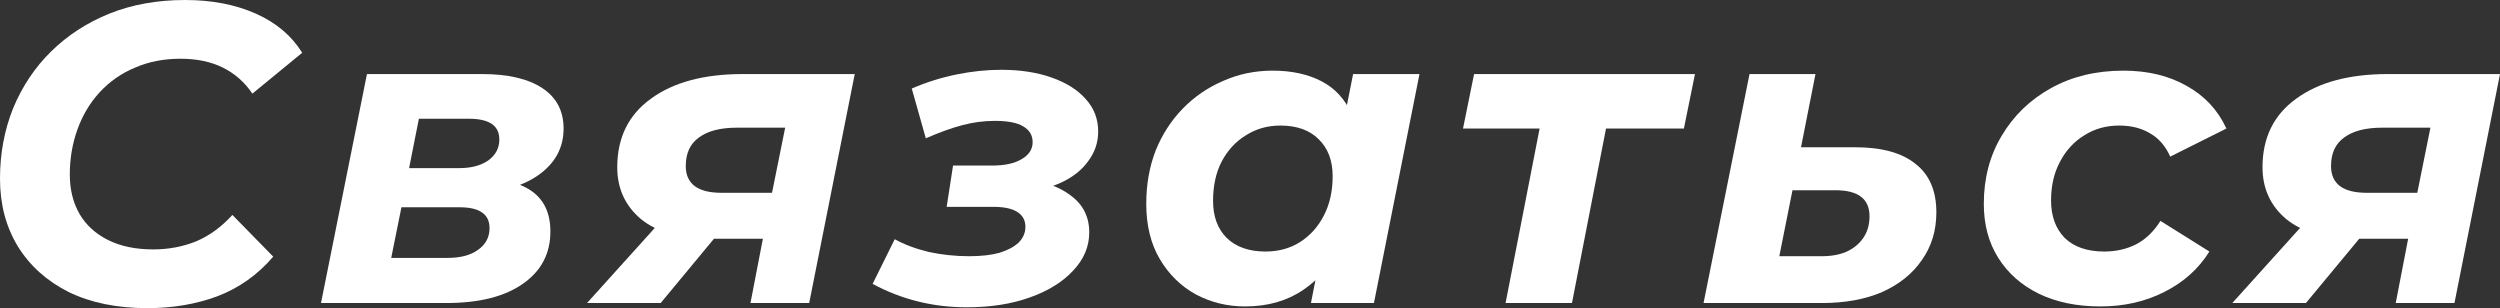
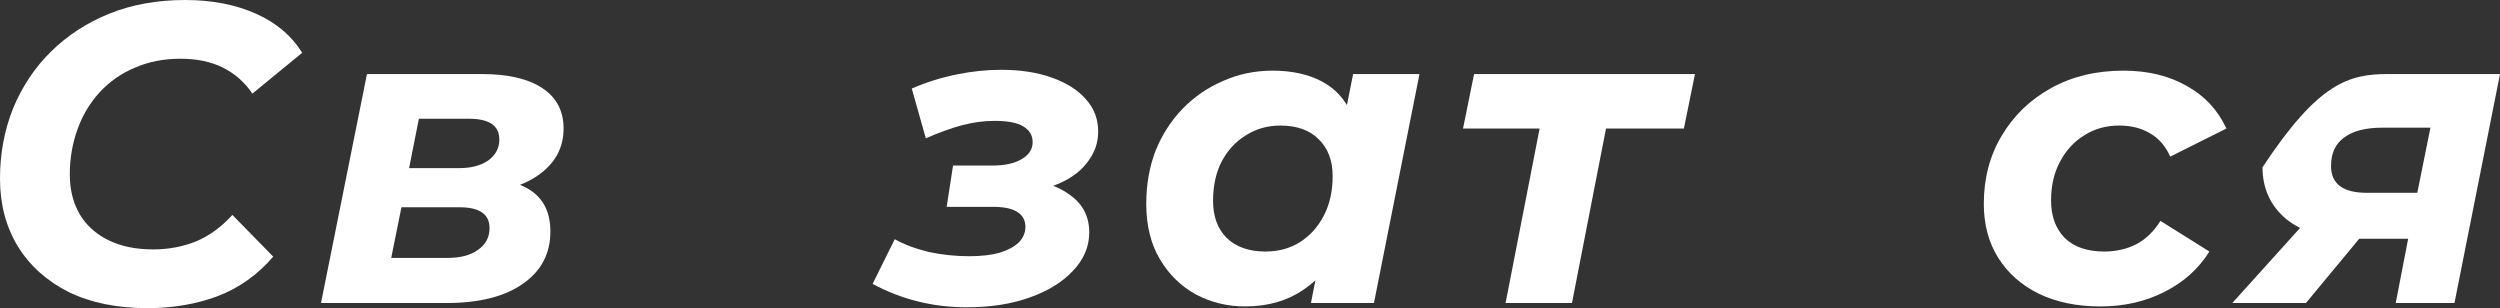
<svg xmlns="http://www.w3.org/2000/svg" viewBox="0 0 140.976 17.376" fill="none">
  <rect x="0" y="0" width="140.976" height="17.376" fill="#333333" stroke="none" />
  <path d="M8.304 17.376C6.592 17.376 5.112 17.072 3.864 16.464C2.632 15.84 1.68 14.984 1.008 13.896C0.336 12.792 0 11.52 0 10.08C0 8.656 0.248 7.328 0.744 6.096C1.256 4.864 1.968 3.8 2.88 2.904C3.808 1.992 4.904 1.28 6.168 0.768C7.448 0.256 8.872 0 10.44 0C11.944 0 13.272 0.256 14.424 0.768C15.576 1.28 16.448 2.016 17.04 2.976L14.232 5.28C13.8 4.64 13.248 4.152 12.576 3.816C11.904 3.48 11.104 3.312 10.176 3.312C9.232 3.312 8.376 3.48 7.608 3.816C6.84 4.136 6.176 4.6 5.616 5.208C5.072 5.8 4.656 6.496 4.368 7.296C4.08 8.096 3.936 8.944 3.936 9.84C3.936 10.688 4.12 11.432 4.488 12.072C4.856 12.696 5.392 13.184 6.096 13.536C6.8 13.888 7.648 14.064 8.64 14.064C9.504 14.064 10.312 13.912 11.064 13.608C11.816 13.288 12.496 12.792 13.104 12.12L15.408 14.472C14.528 15.496 13.48 16.24 12.264 16.704C11.064 17.152 9.744 17.376 8.304 17.376Z" fill="white" />
  <path d="M18.101 17.088L20.693 4.176H27.173C28.645 4.176 29.781 4.44 30.581 4.968C31.381 5.496 31.781 6.256 31.781 7.248C31.781 8.336 31.301 9.216 30.341 9.888C29.397 10.544 28.133 10.872 26.549 10.872L26.861 10.032C28.237 10.032 29.277 10.28 29.981 10.776C30.685 11.272 31.037 12.032 31.037 13.056C31.037 14.304 30.517 15.288 29.477 16.008C28.453 16.728 27.013 17.088 25.157 17.088H18.101ZM22.061 14.544H25.229C25.965 14.544 26.541 14.392 26.957 14.088C27.389 13.784 27.605 13.376 27.605 12.864C27.605 12.464 27.461 12.168 27.173 11.976C26.901 11.784 26.477 11.688 25.901 11.688H22.637L22.061 14.544ZM23.069 9.48H25.901C26.573 9.48 27.117 9.336 27.533 9.048C27.949 8.744 28.157 8.352 28.157 7.872C28.157 7.472 28.013 7.176 27.725 6.984C27.437 6.792 27.013 6.696 26.453 6.696H23.621L23.069 9.48Z" fill="white" />
-   <path d="M42.319 17.088L43.159 12.744L43.567 13.464H40.015C38.351 13.464 37.063 13.096 36.151 12.36C35.255 11.608 34.807 10.632 34.807 9.432C34.807 7.768 35.439 6.48 36.703 5.568C37.967 4.64 39.695 4.176 41.887 4.176H48.199L45.631 17.088H42.319ZM33.103 17.088L37.543 12.168H41.335L37.255 17.088H33.103ZM43.375 11.664L44.479 6.192L44.791 7.2H41.551C40.623 7.2 39.911 7.384 39.415 7.752C38.919 8.104 38.671 8.64 38.671 9.36C38.671 10.368 39.343 10.872 40.687 10.872H44.023L43.375 11.664Z" fill="white" />
  <path d="M54.511 17.328C52.607 17.328 50.839 16.888 49.207 16.008L50.455 13.488C50.999 13.792 51.639 14.032 52.375 14.208C53.111 14.368 53.871 14.448 54.655 14.448C55.327 14.448 55.895 14.384 56.359 14.256C56.823 14.112 57.183 13.92 57.439 13.68C57.695 13.424 57.823 13.128 57.823 12.792C57.823 12.424 57.671 12.144 57.367 11.952C57.063 11.76 56.615 11.664 56.023 11.664H53.383L53.743 9.336H55.951C56.655 9.336 57.207 9.216 57.607 8.976C58.023 8.736 58.231 8.416 58.231 8.016C58.231 7.632 58.055 7.336 57.703 7.128C57.367 6.92 56.831 6.816 56.095 6.816C55.487 6.816 54.879 6.896 54.271 7.056C53.663 7.216 52.975 7.464 52.207 7.8L51.415 4.992C52.231 4.64 53.071 4.376 53.935 4.2C54.799 4.024 55.639 3.936 56.455 3.936C57.527 3.936 58.471 4.08 59.287 4.368C60.119 4.656 60.767 5.064 61.231 5.592C61.695 6.104 61.927 6.712 61.927 7.416C61.927 8.024 61.743 8.576 61.375 9.072C61.023 9.568 60.527 9.968 59.887 10.272C59.247 10.576 58.511 10.752 57.679 10.8L57.583 10.104C58.751 10.184 59.679 10.488 60.367 11.016C61.071 11.528 61.423 12.224 61.423 13.104C61.423 13.904 61.119 14.624 60.511 15.264C59.919 15.904 59.103 16.408 58.063 16.776C57.039 17.144 55.855 17.328 54.511 17.328Z" fill="white" />
  <path d="M70.205 17.28C69.214 17.28 68.293 17.056 67.445 16.608C66.597 16.144 65.917 15.48 65.405 14.616C64.894 13.752 64.638 12.712 64.638 11.496C64.638 10.408 64.814 9.408 65.165 8.496C65.533 7.584 66.046 6.792 66.701 6.12C67.357 5.448 68.117 4.928 68.982 4.56C69.845 4.176 70.773 3.984 71.765 3.984C72.837 3.984 73.757 4.184 74.525 4.584C75.293 4.984 75.861 5.608 76.23 6.456C76.613 7.288 76.749 8.368 76.637 9.696C76.557 11.216 76.246 12.552 75.701 13.704C75.157 14.84 74.421 15.72 73.494 16.344C72.581 16.968 71.485 17.28 70.205 17.28ZM71.357 14.184C72.094 14.184 72.741 14.008 73.302 13.656C73.877 13.288 74.325 12.792 74.645 12.168C74.982 11.528 75.149 10.784 75.149 9.936C75.149 9.056 74.886 8.36 74.357 7.848C73.845 7.336 73.125 7.08 72.197 7.08C71.477 7.08 70.829 7.264 70.253 7.632C69.677 7.984 69.222 8.48 68.885 9.12C68.565 9.744 68.405 10.48 68.405 11.328C68.405 12.208 68.661 12.904 69.174 13.416C69.701 13.928 70.43 14.184 71.357 14.184ZM73.925 17.088L74.429 14.52L75.269 10.68L75.773 6.84L76.302 4.176H80.045L77.477 17.088H73.925Z" fill="white" />
  <path d="M84.9 17.088L86.988 6.384L87.66 7.248H82.5L83.124 4.176H95.58L94.956 7.248H89.7L90.732 6.384L88.644 17.088H84.9Z" fill="white" />
-   <path d="M104.608 8.304C106.112 8.304 107.248 8.616 108.016 9.24C108.8 9.848 109.192 10.76 109.192 11.976C109.192 13 108.92 13.896 108.375 14.664C107.848 15.432 107.103 16.032 106.144 16.464C105.184 16.88 104.047 17.088 102.735 17.088H96.064L98.656 4.176H102.376L101.56 8.304H104.608ZM102.735 14.448C103.28 14.448 103.752 14.36 104.151 14.184C104.552 13.992 104.864 13.728 105.088 13.392C105.312 13.056 105.423 12.656 105.423 12.192C105.423 11.216 104.784 10.728 103.504 10.728H101.079L100.336 14.448H102.735Z" fill="white" />
  <path d="M118.444 17.28C117.116 17.28 115.956 17.04 114.964 16.56C113.988 16.08 113.228 15.408 112.684 14.544C112.14 13.68 111.868 12.664 111.868 11.496C111.868 10.056 112.204 8.776 112.876 7.656C113.548 6.52 114.476 5.624 115.66 4.968C116.844 4.312 118.204 3.984 119.74 3.984C121.116 3.984 122.308 4.272 123.316 4.848C124.324 5.408 125.068 6.208 125.548 7.248L122.38 8.832C122.108 8.224 121.724 7.784 121.228 7.512C120.748 7.224 120.172 7.08 119.5 7.08C118.764 7.08 118.108 7.264 117.532 7.632C116.956 7.984 116.5 8.48 116.164 9.12C115.828 9.744 115.66 10.472 115.66 11.304C115.66 12.184 115.916 12.888 116.428 13.416C116.956 13.928 117.7 14.184 118.66 14.184C119.316 14.184 119.916 14.048 120.46 13.776C121.004 13.488 121.46 13.048 121.828 12.456L124.588 14.184C123.98 15.16 123.132 15.92 122.044 16.464C120.972 17.008 119.772 17.28 118.444 17.28Z" fill="white" />
-   <path d="M135.096 17.088L135.936 12.744L136.344 13.464H132.792C131.128 13.464 129.84 13.096 128.928 12.36C128.032 11.608 127.584 10.632 127.584 9.432C127.584 7.768 128.216 6.48 129.48 5.568C130.744 4.64 132.472 4.176 134.664 4.176H140.976L138.408 17.088H135.096ZM125.88 17.088L130.32 12.168H134.112L130.032 17.088H125.88ZM136.152 11.664L137.256 6.192L137.568 7.2H134.328C133.4 7.2 132.688 7.384 132.192 7.752C131.696 8.104 131.448 8.64 131.448 9.36C131.448 10.368 132.12 10.872 133.464 10.872H136.8L136.152 11.664Z" fill="white" />
+   <path d="M135.096 17.088L135.936 12.744L136.344 13.464H132.792C131.128 13.464 129.84 13.096 128.928 12.36C128.032 11.608 127.584 10.632 127.584 9.432C130.744 4.64 132.472 4.176 134.664 4.176H140.976L138.408 17.088H135.096ZM125.88 17.088L130.32 12.168H134.112L130.032 17.088H125.88ZM136.152 11.664L137.256 6.192L137.568 7.2H134.328C133.4 7.2 132.688 7.384 132.192 7.752C131.696 8.104 131.448 8.64 131.448 9.36C131.448 10.368 132.12 10.872 133.464 10.872H136.8L136.152 11.664Z" fill="white" />
</svg>